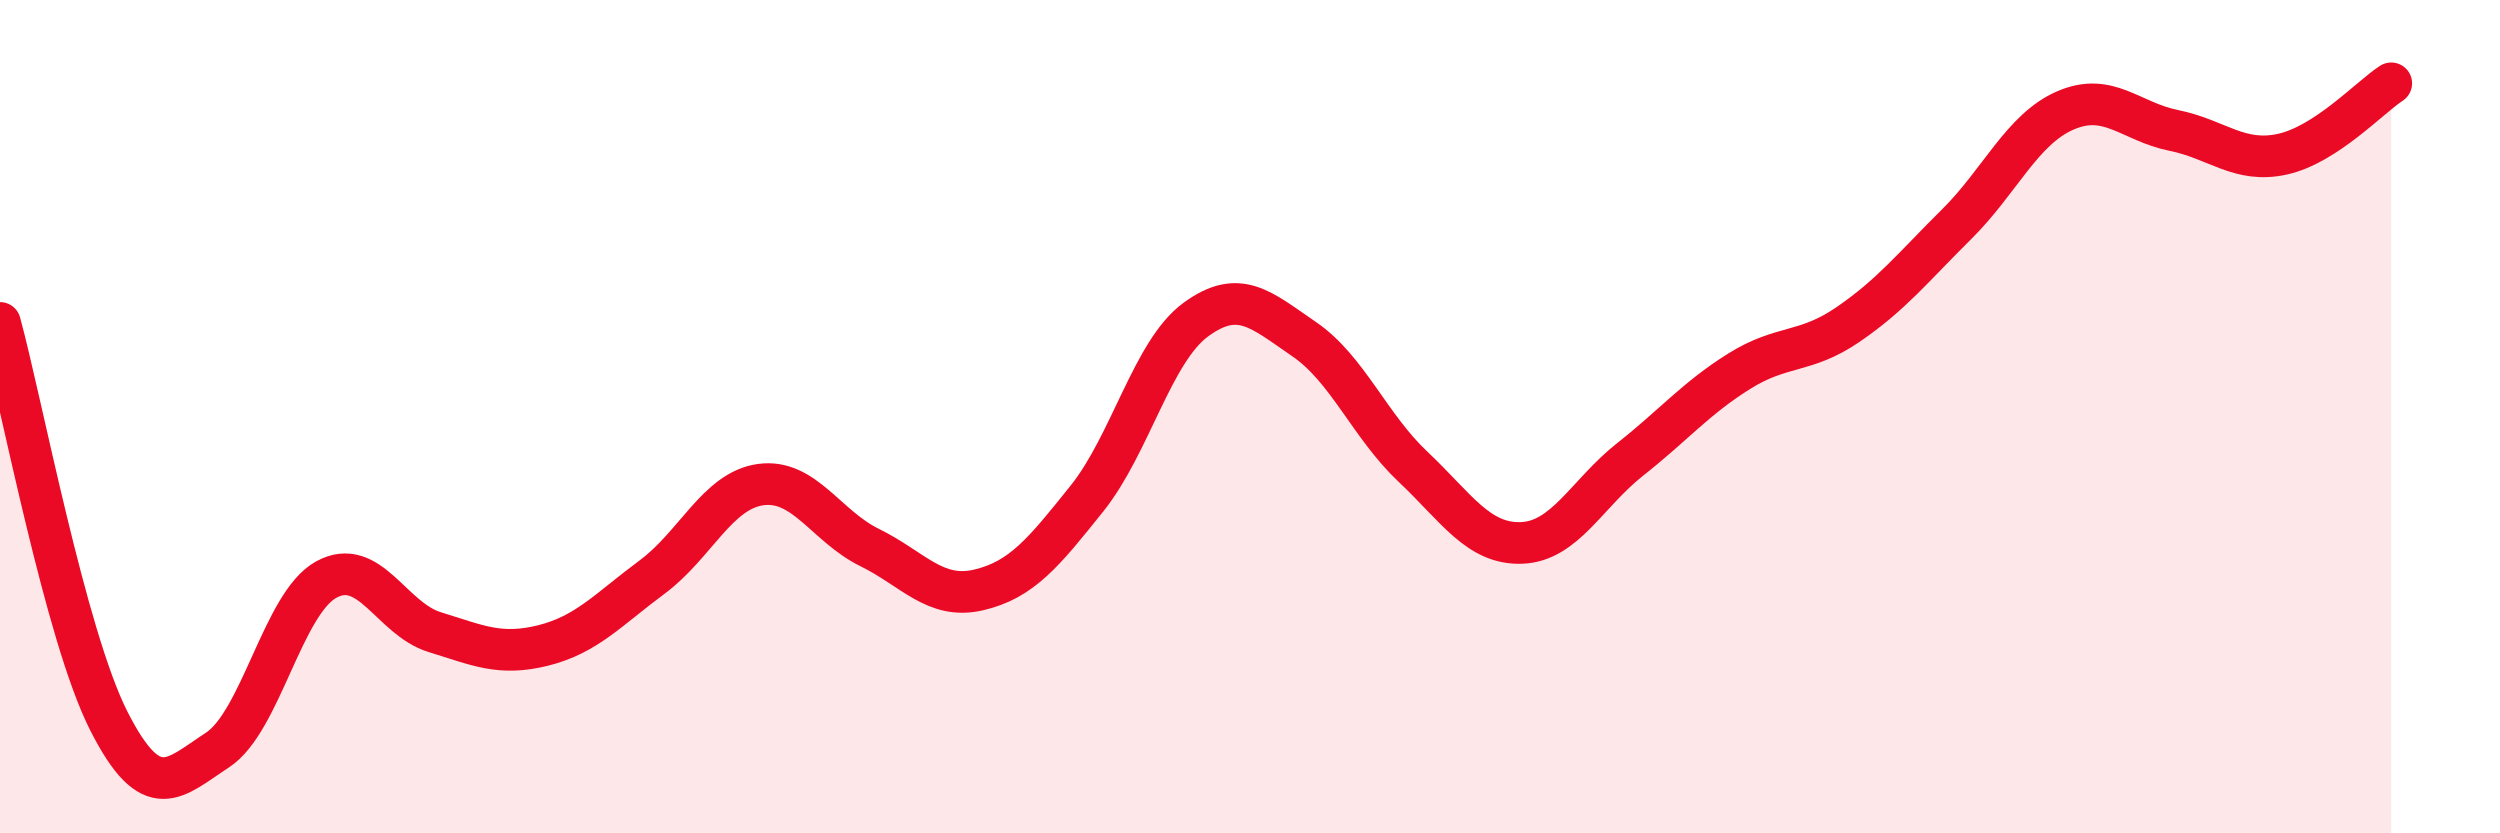
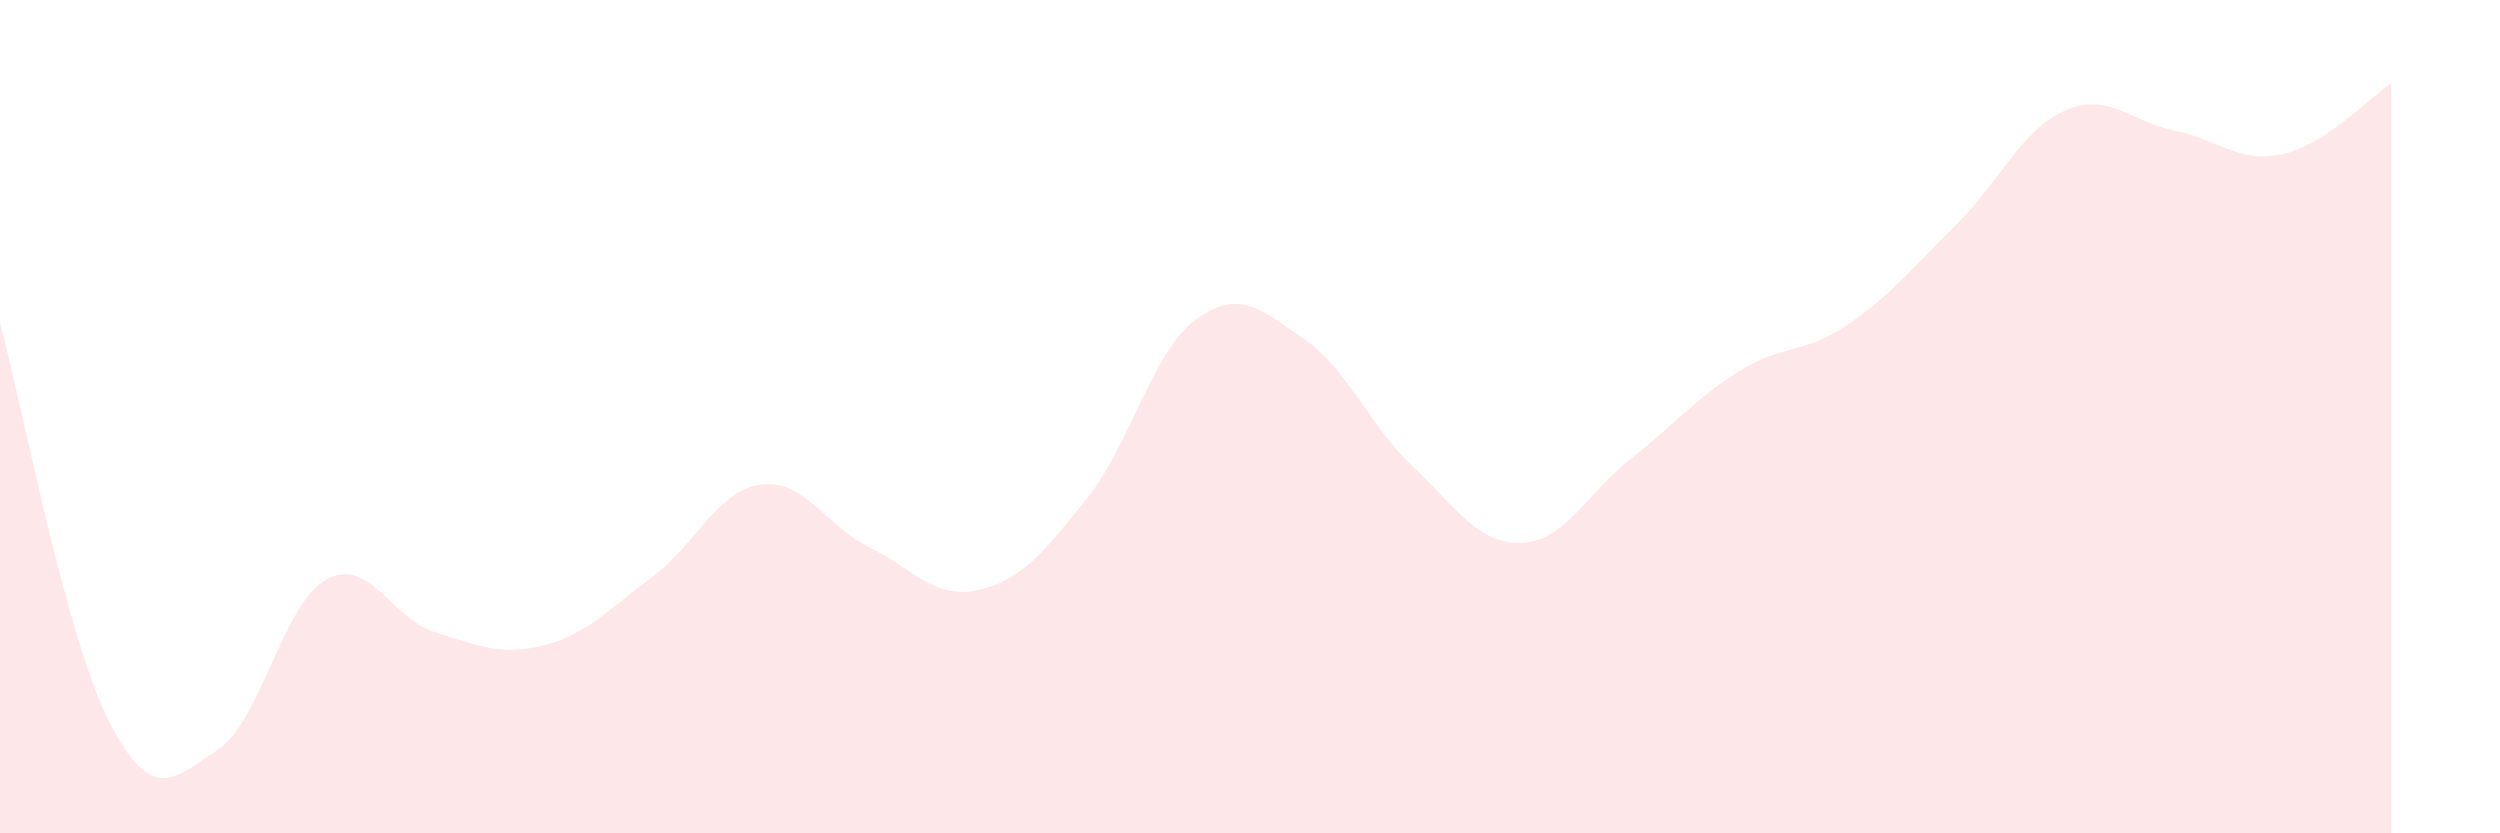
<svg xmlns="http://www.w3.org/2000/svg" width="60" height="20" viewBox="0 0 60 20">
  <path d="M 0,7.75 C 0.52,9.66 1.57,15.25 2.61,17.3 C 3.65,19.35 4.18,18.68 5.22,18 C 6.26,17.32 6.79,14.48 7.83,13.91 C 8.87,13.34 9.39,14.85 10.43,15.17 C 11.47,15.49 12,15.75 13.04,15.49 C 14.08,15.23 14.61,14.62 15.65,13.85 C 16.69,13.08 17.22,11.77 18.26,11.63 C 19.3,11.49 19.83,12.63 20.87,13.14 C 21.91,13.65 22.44,14.4 23.48,14.16 C 24.52,13.92 25.05,13.26 26.09,11.96 C 27.13,10.66 27.66,8.43 28.7,7.67 C 29.74,6.91 30.26,7.43 31.3,8.14 C 32.34,8.85 32.87,10.22 33.91,11.2 C 34.95,12.18 35.48,13.07 36.52,13.03 C 37.56,12.99 38.09,11.84 39.13,11.02 C 40.17,10.2 40.7,9.56 41.74,8.91 C 42.78,8.26 43.31,8.5 44.35,7.79 C 45.39,7.08 45.92,6.41 46.96,5.38 C 48,4.35 48.53,3.1 49.57,2.65 C 50.61,2.2 51.13,2.92 52.17,3.13 C 53.21,3.34 53.74,3.93 54.78,3.7 C 55.82,3.47 56.87,2.34 57.39,2L57.39 20L0 20Z" fill="#EB0A25" opacity="0.1" stroke-linecap="round" stroke-linejoin="round" />
-   <path d="M 0,7.75 C 0.52,9.66 1.57,15.25 2.61,17.3 C 3.65,19.35 4.18,18.68 5.22,18 C 6.26,17.32 6.79,14.48 7.83,13.91 C 8.87,13.34 9.39,14.85 10.43,15.17 C 11.47,15.49 12,15.75 13.04,15.49 C 14.08,15.23 14.61,14.62 15.65,13.85 C 16.69,13.08 17.22,11.77 18.26,11.63 C 19.3,11.49 19.83,12.63 20.87,13.14 C 21.91,13.65 22.44,14.4 23.48,14.16 C 24.52,13.92 25.05,13.26 26.09,11.96 C 27.13,10.66 27.66,8.43 28.7,7.67 C 29.74,6.91 30.26,7.43 31.3,8.14 C 32.34,8.85 32.87,10.22 33.91,11.2 C 34.95,12.18 35.48,13.07 36.52,13.03 C 37.56,12.99 38.09,11.84 39.13,11.02 C 40.17,10.2 40.7,9.56 41.74,8.91 C 42.78,8.26 43.31,8.5 44.35,7.79 C 45.39,7.08 45.92,6.41 46.96,5.38 C 48,4.35 48.53,3.1 49.57,2.65 C 50.61,2.2 51.13,2.92 52.17,3.13 C 53.21,3.34 53.74,3.93 54.78,3.7 C 55.82,3.47 56.87,2.34 57.39,2" stroke="#EB0A25" stroke-width="1" fill="none" stroke-linecap="round" stroke-linejoin="round" />
</svg>